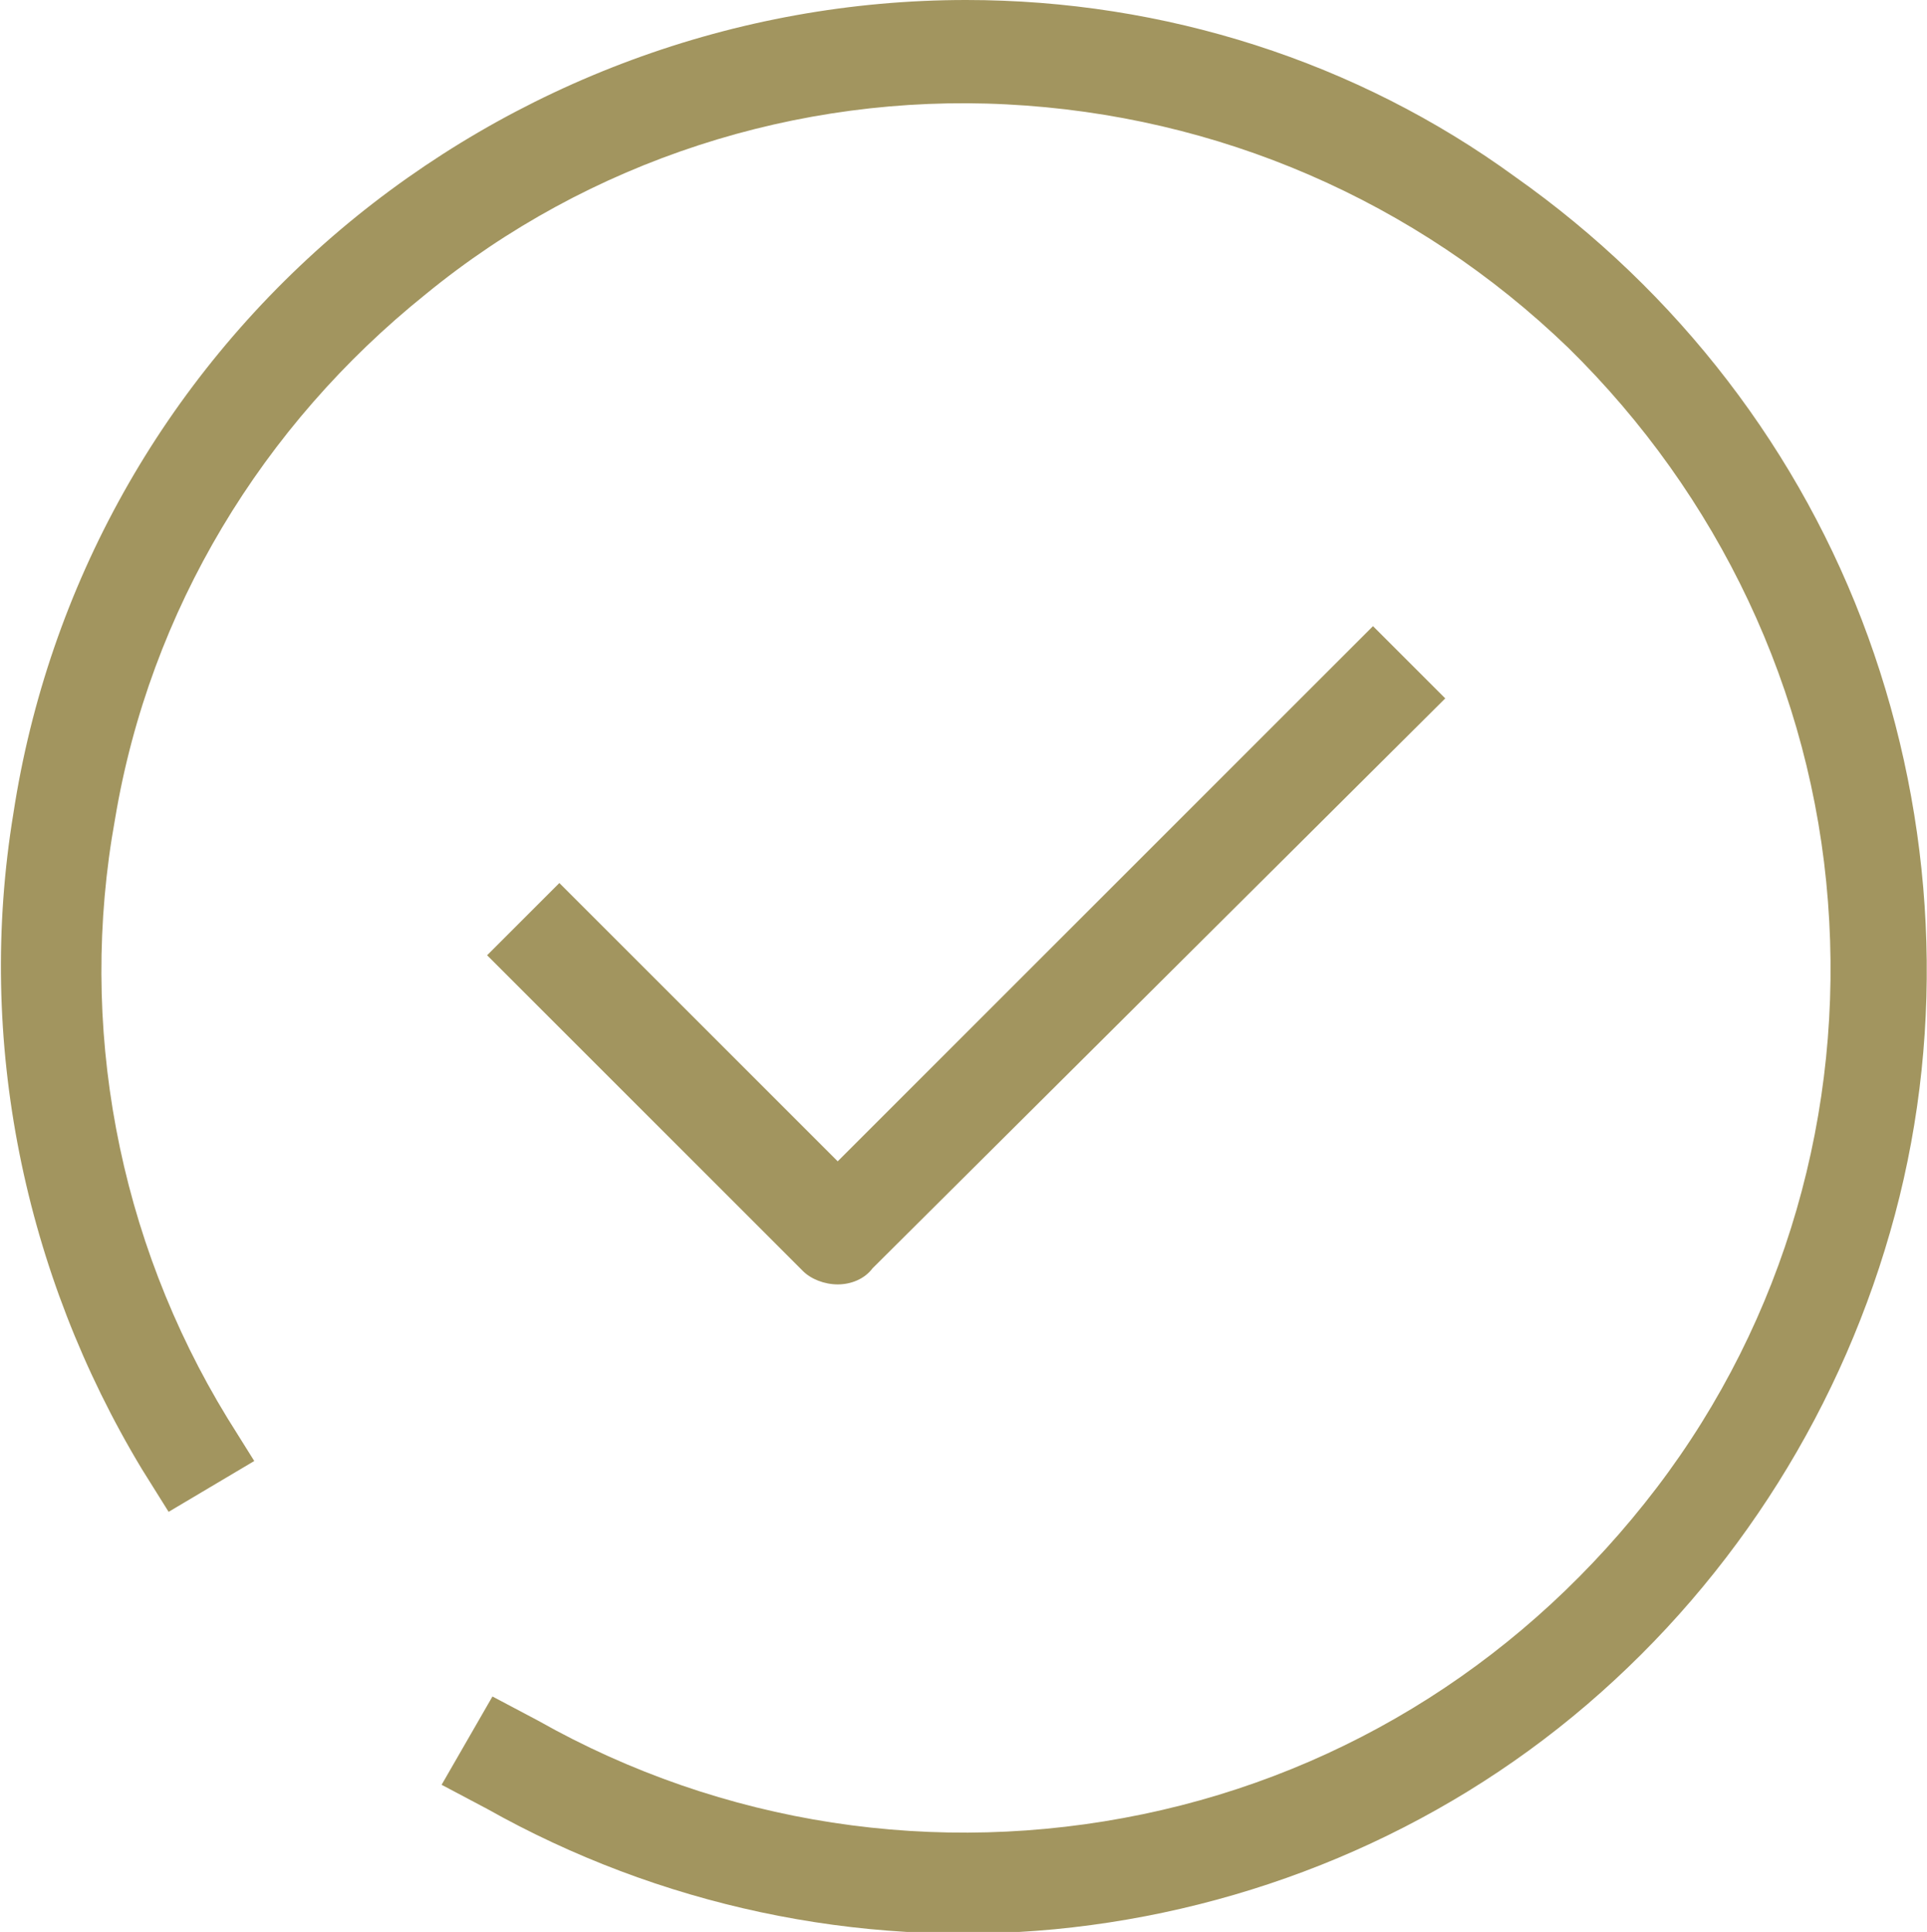
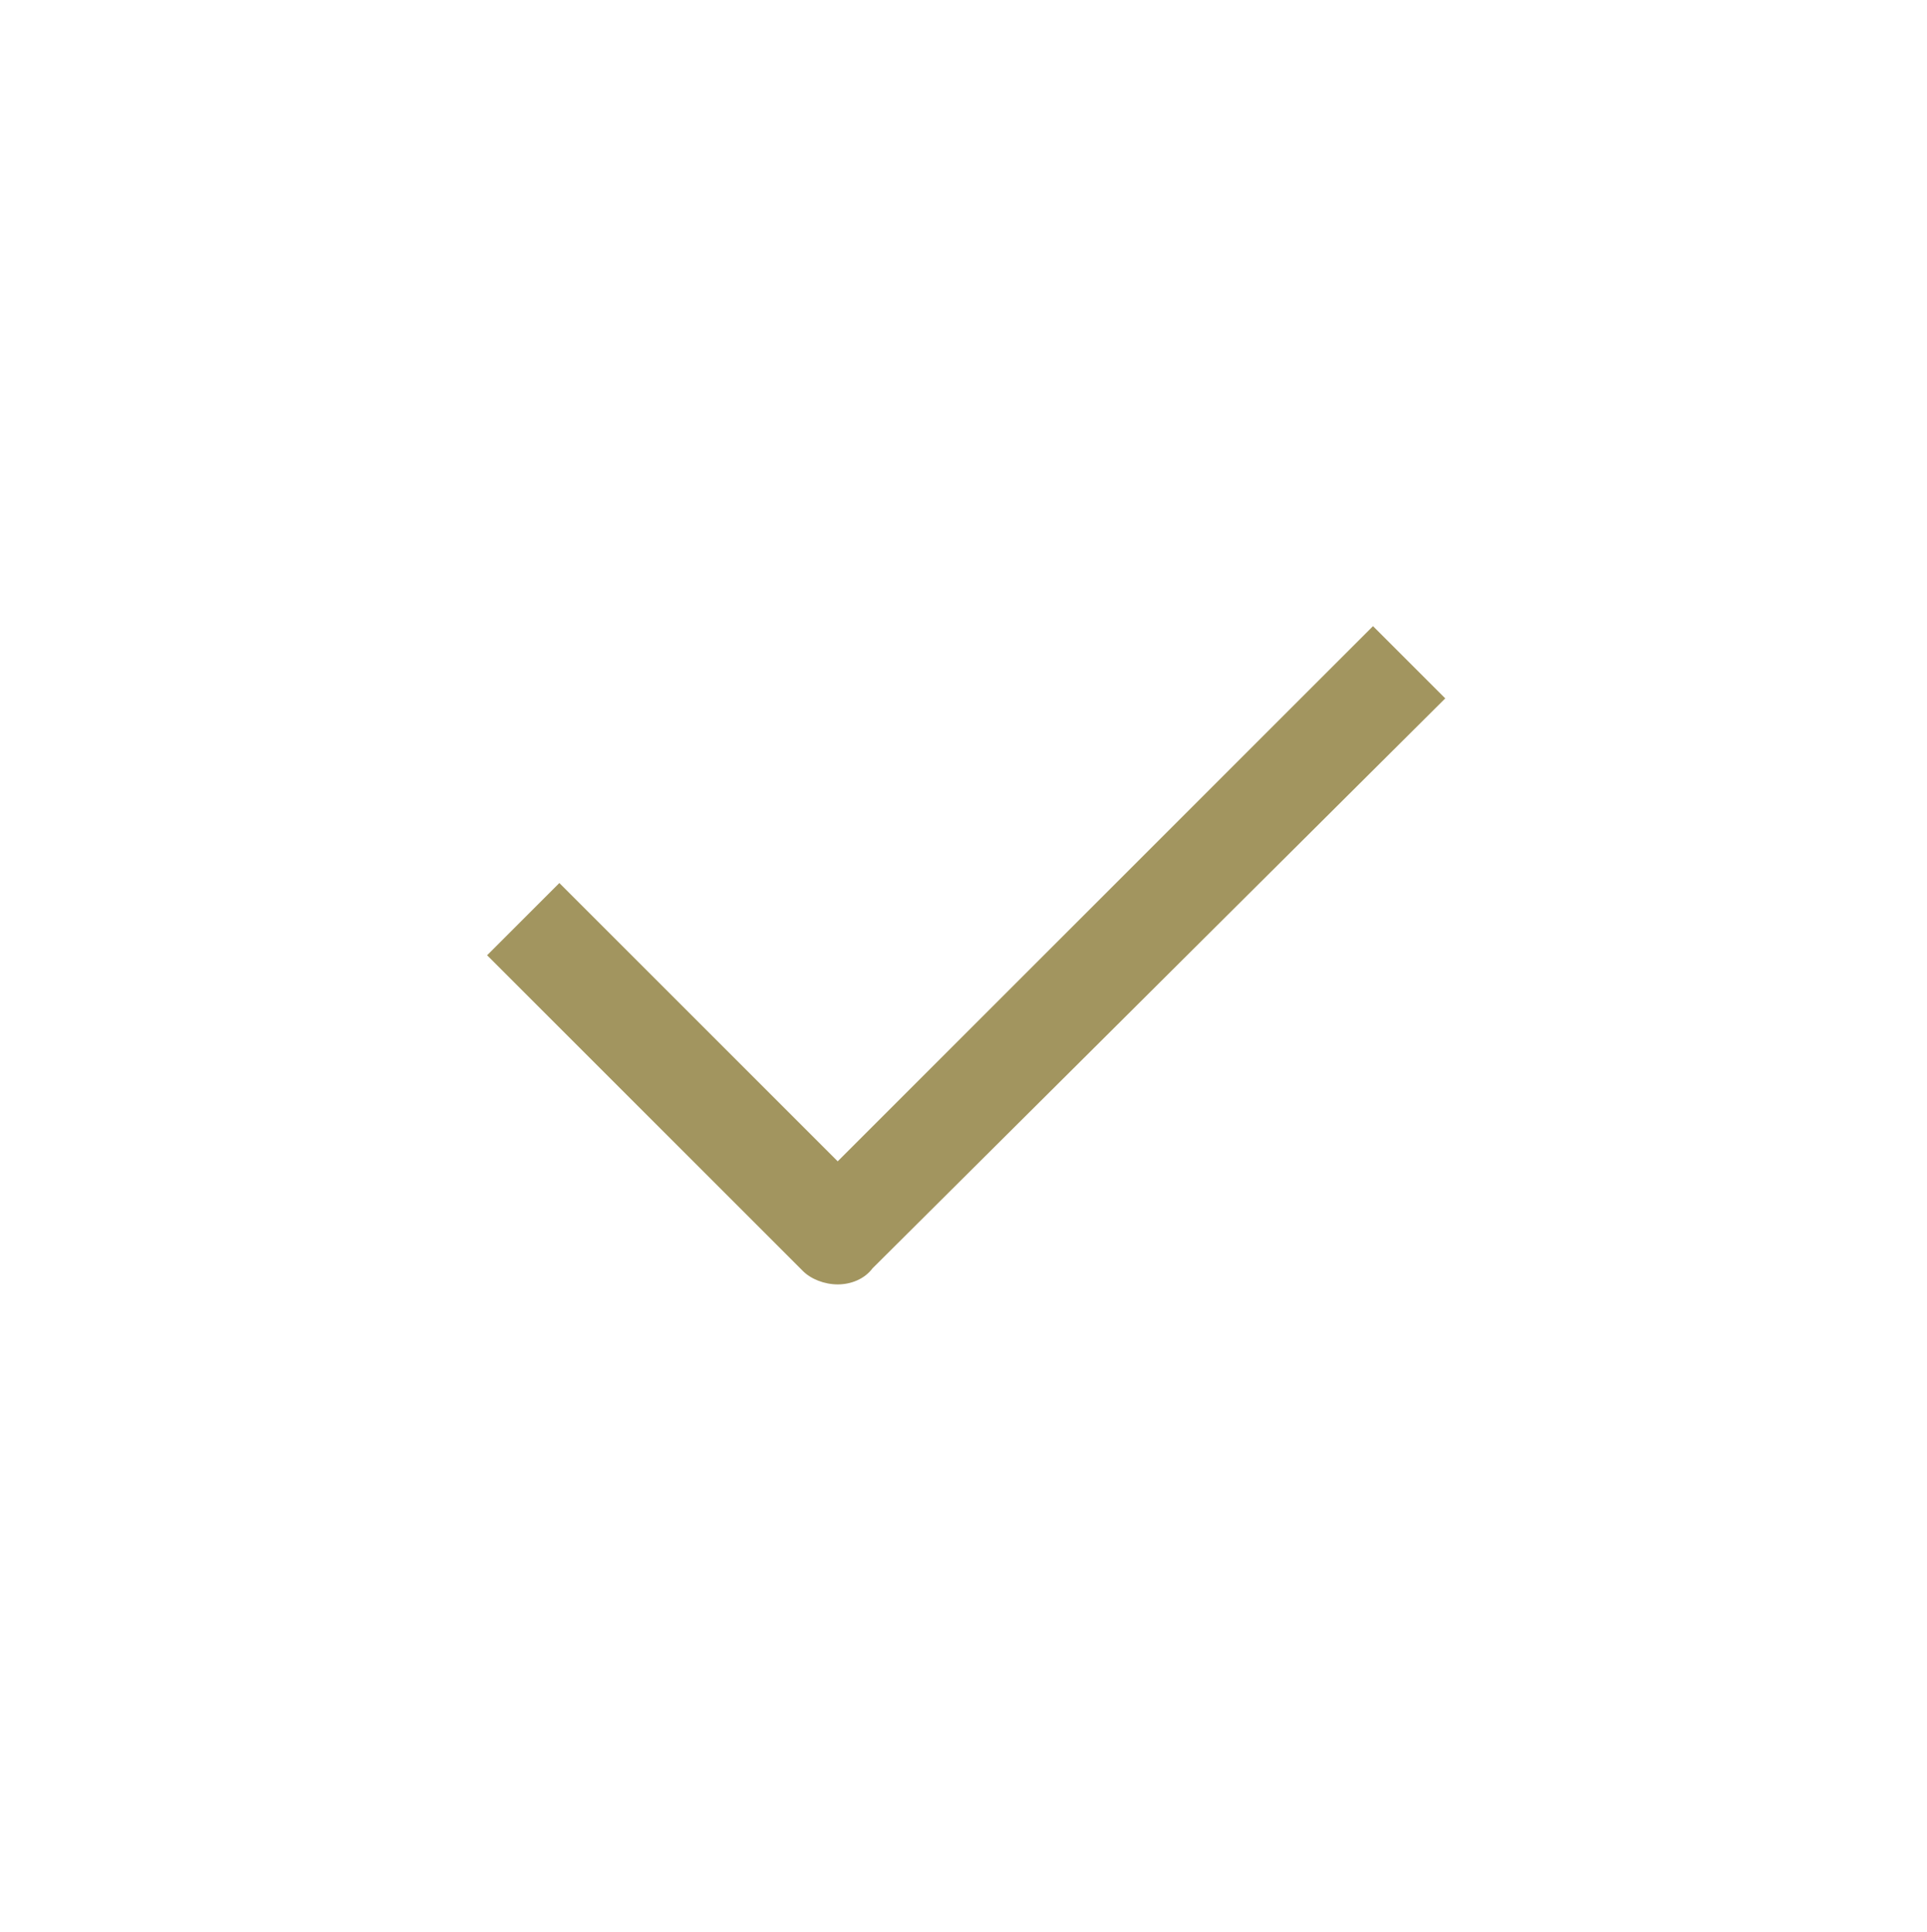
<svg xmlns="http://www.w3.org/2000/svg" version="1.1" id="Camada_1" x="0px" y="0px" viewBox="0 0 72 72.2" style="enable-background:new 0 0 72 72.2;" xml:space="preserve">
  <style type="text/css"> .st0{fill:#A2955F;} </style>
-   <path class="st0" d="M36.1,0c-8.6,0-16.9,3.1-23.4,8.6C6.1,14.2,1.8,21.9,0.5,30.4c-1.4,8.5,0.4,17.2,4.8,24.5l1,1.6l3.2-1.9l-1-1.6 c-4.1-6.7-5.6-14.7-4.2-22.4C5.6,22.8,9.8,15.9,15.9,11C22,6,29.8,3.5,37.6,3.9c7.9,0.4,15.3,3.6,21,9.1c5.6,5.5,9.1,12.8,9.7,20.7 c0.6,7.8-1.6,15.6-6.4,21.9S50.4,66.2,42.7,67.8C35,69.4,27,68.2,20.1,64.3l-1.7-0.9l-1.9,3.3l1.7,0.9c6.4,3.6,13.8,5.2,21.2,4.5 c7.3-0.7,14.3-3.6,19.9-8.4c5.6-4.8,9.6-11.2,11.5-18.3c1.9-7.1,1.5-14.7-1-21.6c-2.5-6.9-7.1-12.9-13.2-17.2 C50.7,2.3,43.5,0,36.1,0L36.1,0z" />
  <path class="st0" d="M31.3,48c0.5,0,1-0.2,1.3-0.6L54,26.1l-2.7-2.7l-20,20L20.9,33l-2.7,2.7L30,47.5C30.3,47.8,30.8,48,31.3,48 L31.3,48z" />
</svg>